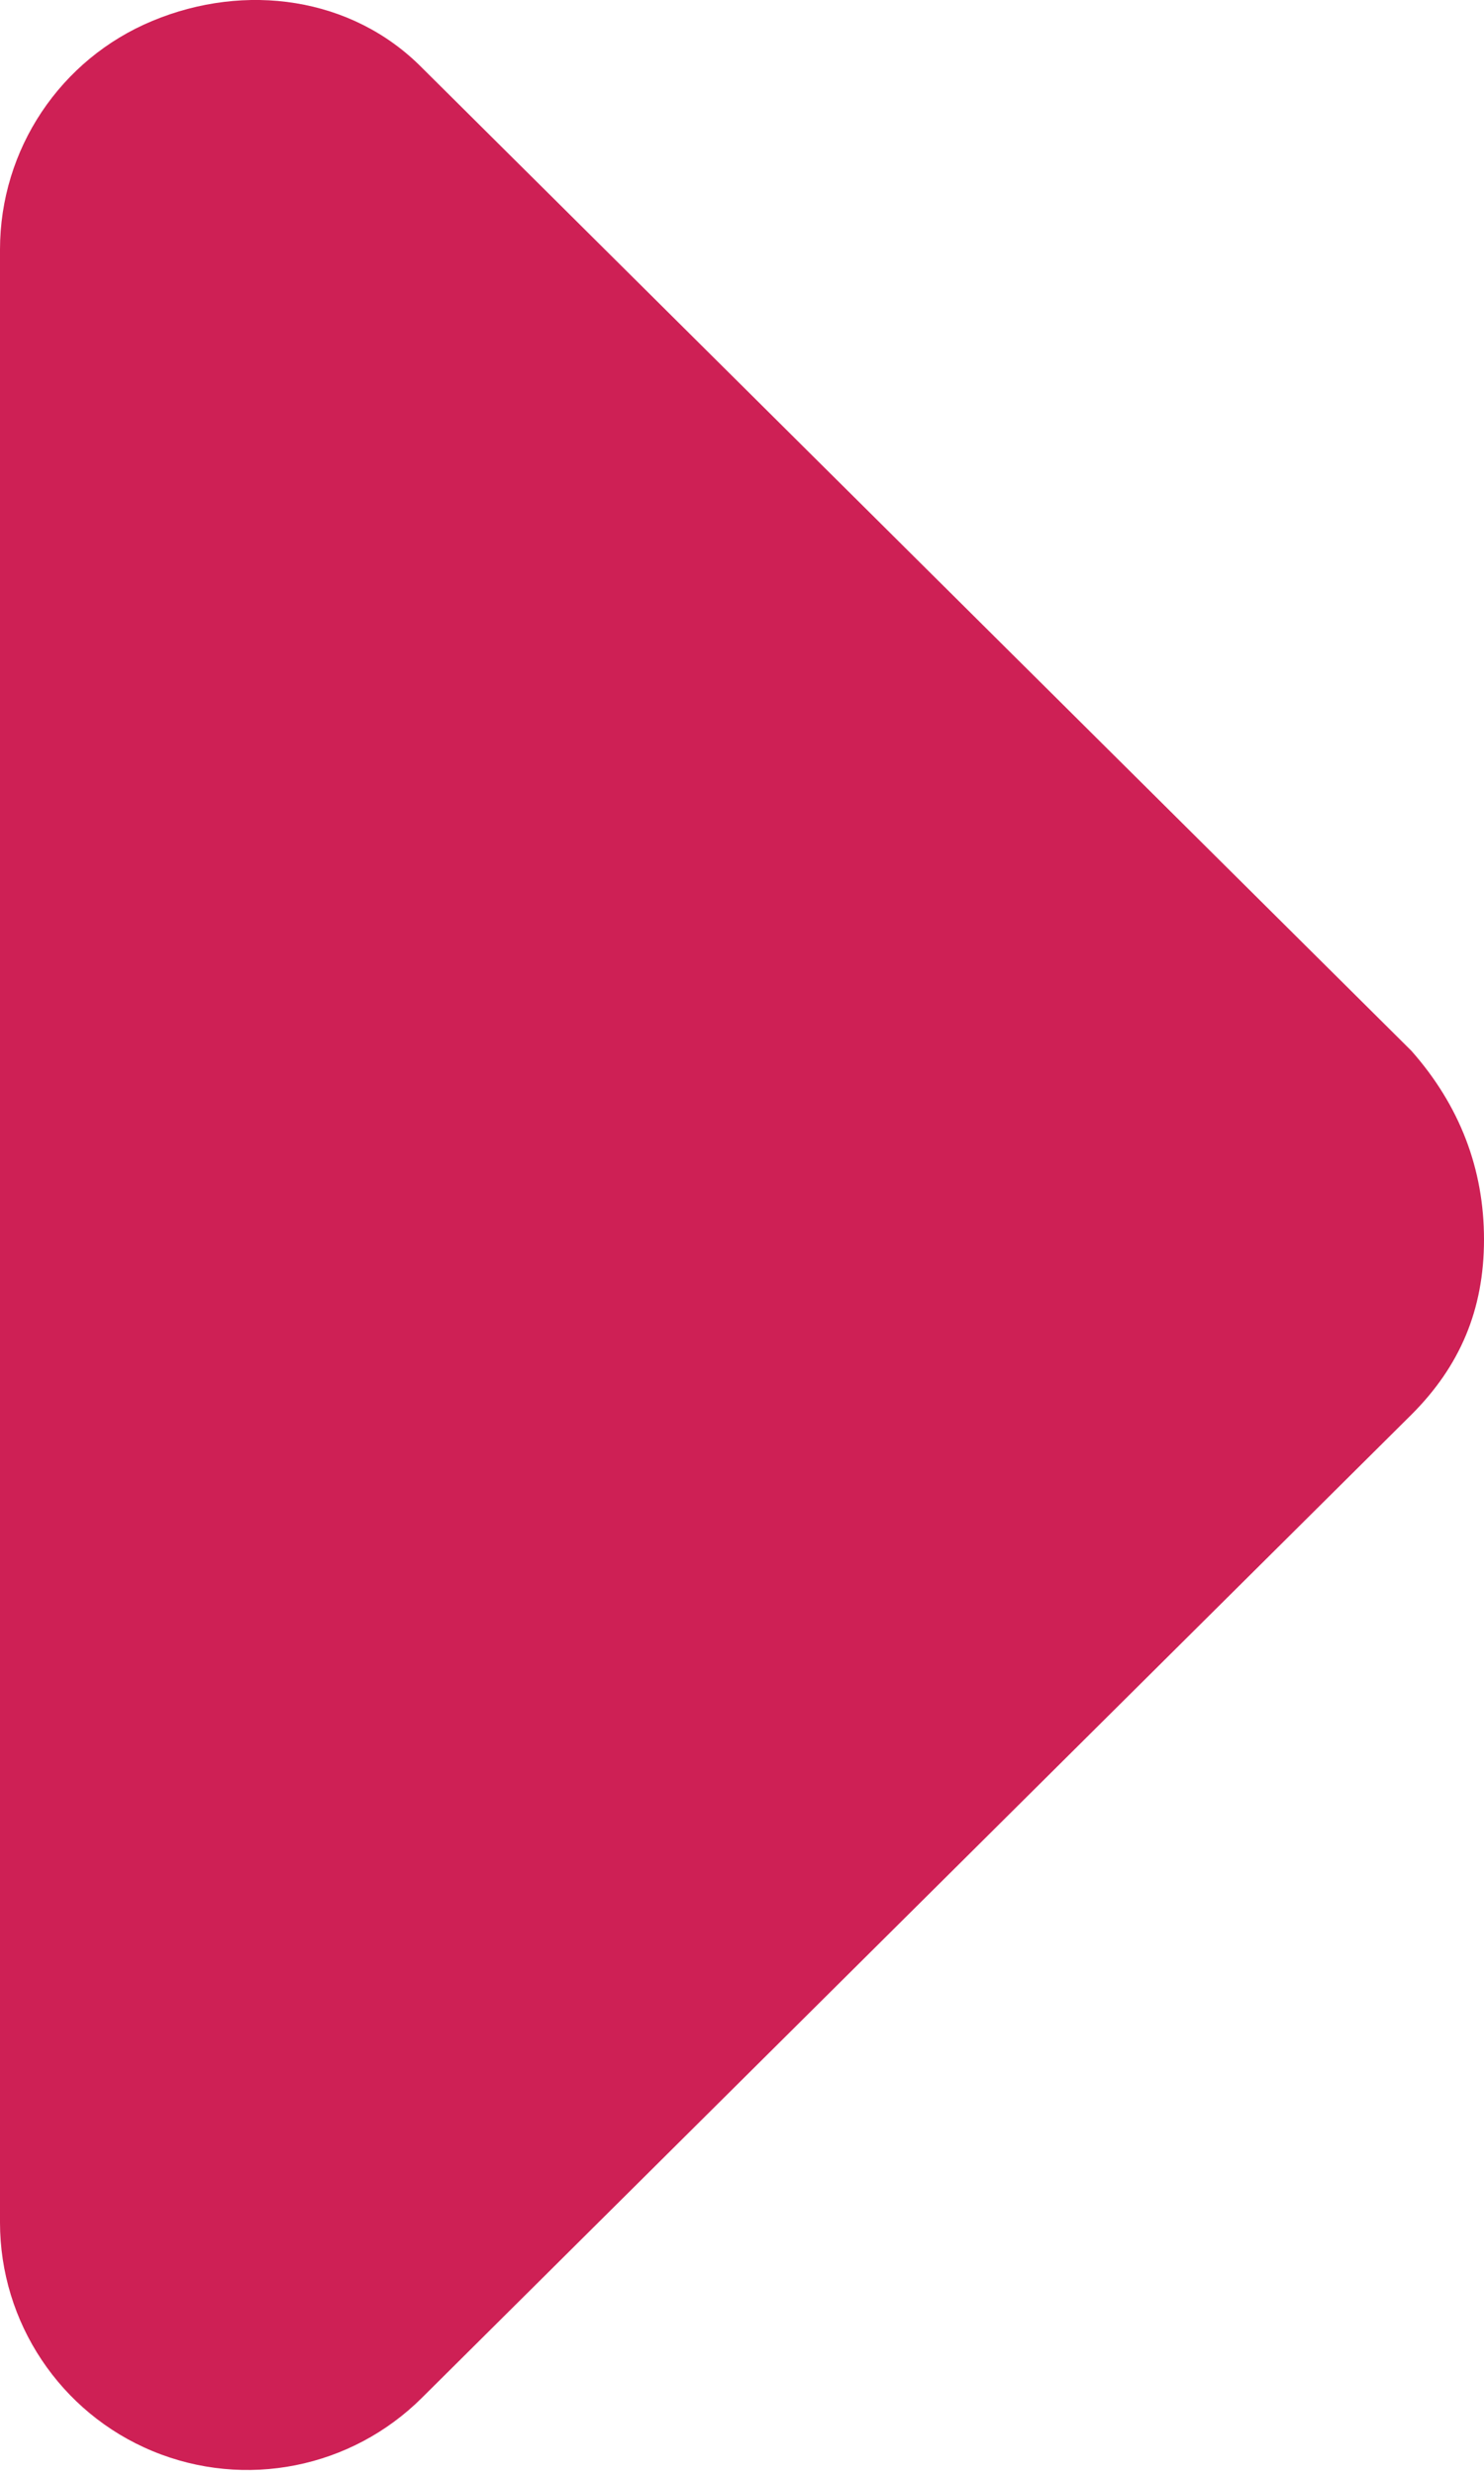
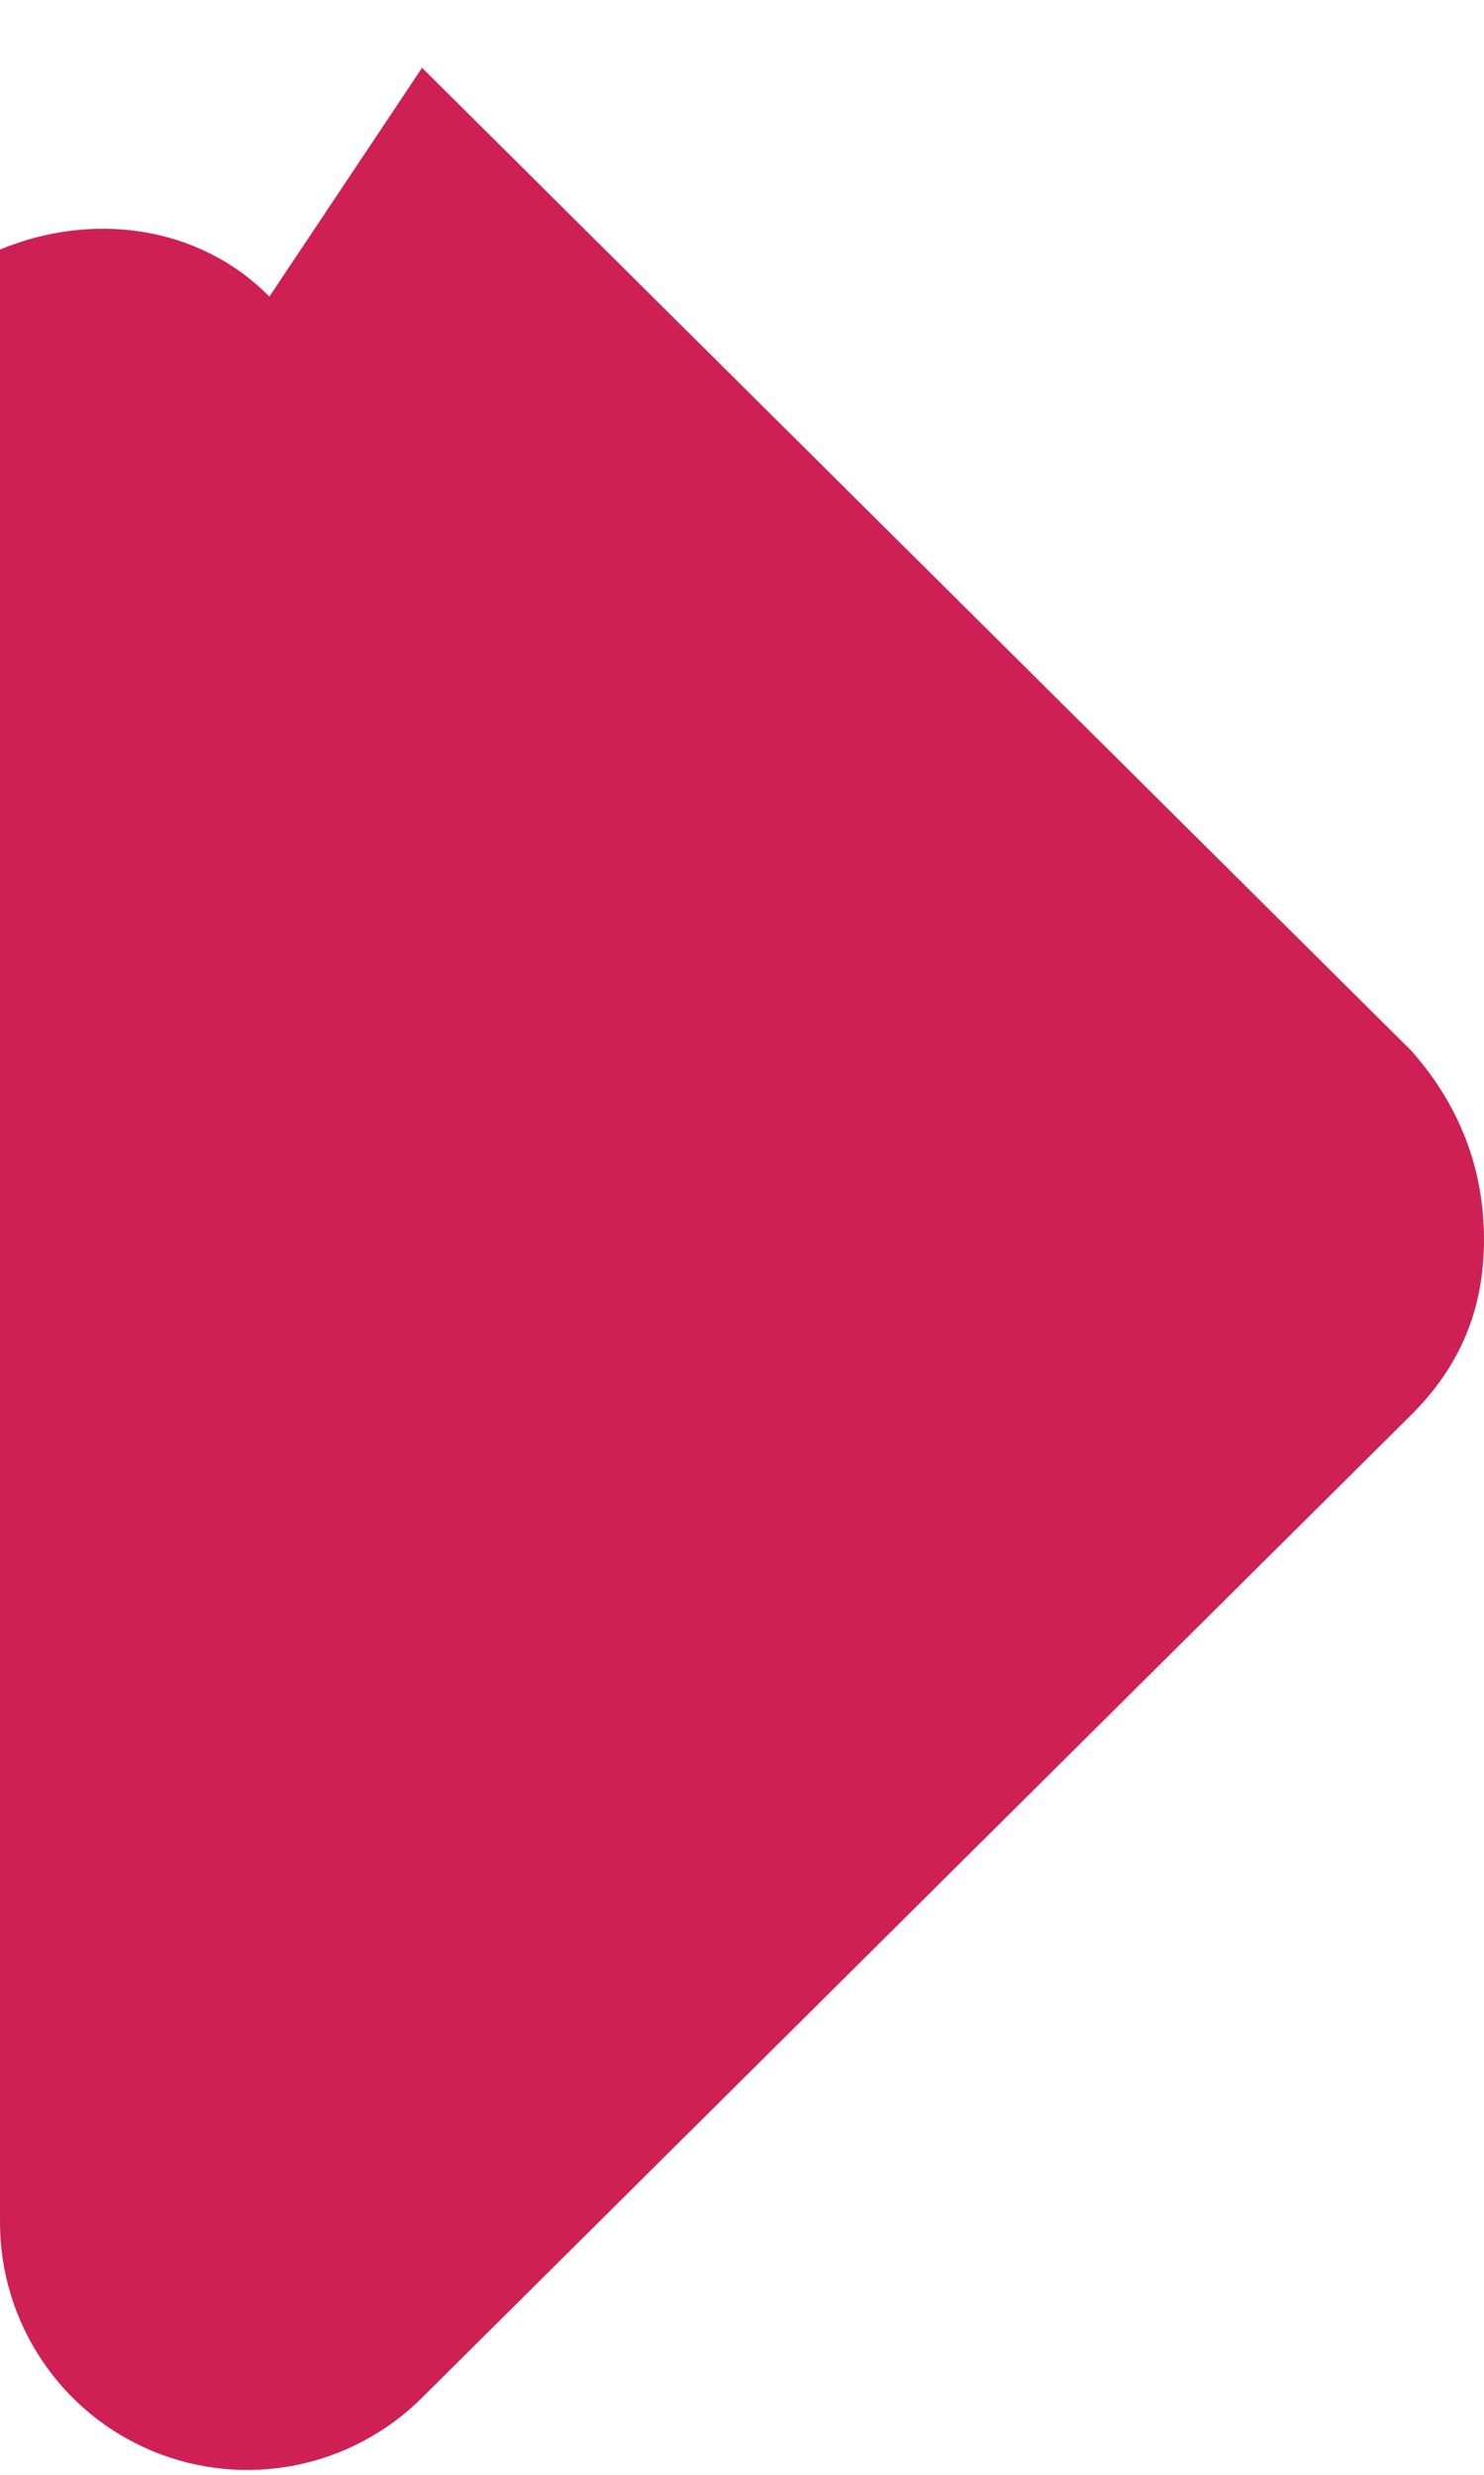
<svg xmlns="http://www.w3.org/2000/svg" width="100%" height="100%" viewBox="0 0 15 25" version="1.1" xml:space="preserve" style="fill-rule:evenodd;clip-rule:evenodd;stroke-linejoin:round;stroke-miterlimit:2;">
-   <path id="caret_right" d="M4.266,0.685l10,9.93c0.49,0.554 0.734,1.195 0.734,1.906c0,0.711 -0.244,1.28 -0.732,1.768l-10,9.93c-0.716,0.715 -1.79,0.929 -2.725,0.542c-0.936,-0.387 -1.543,-1.303 -1.543,-2.31l0,-19.93c0,-1.011 0.608,-1.924 1.543,-2.311c0.935,-0.388 2.012,-0.244 2.723,0.475Z" style="fill:#ce2055;fill-rule:nonzero;" />
+   <path id="caret_right" d="M4.266,0.685l10,9.93c0.49,0.554 0.734,1.195 0.734,1.906c0,0.711 -0.244,1.28 -0.732,1.768l-10,9.93c-0.716,0.715 -1.79,0.929 -2.725,0.542c-0.936,-0.387 -1.543,-1.303 -1.543,-2.31l0,-19.93c0.935,-0.388 2.012,-0.244 2.723,0.475Z" style="fill:#ce2055;fill-rule:nonzero;" />
</svg>